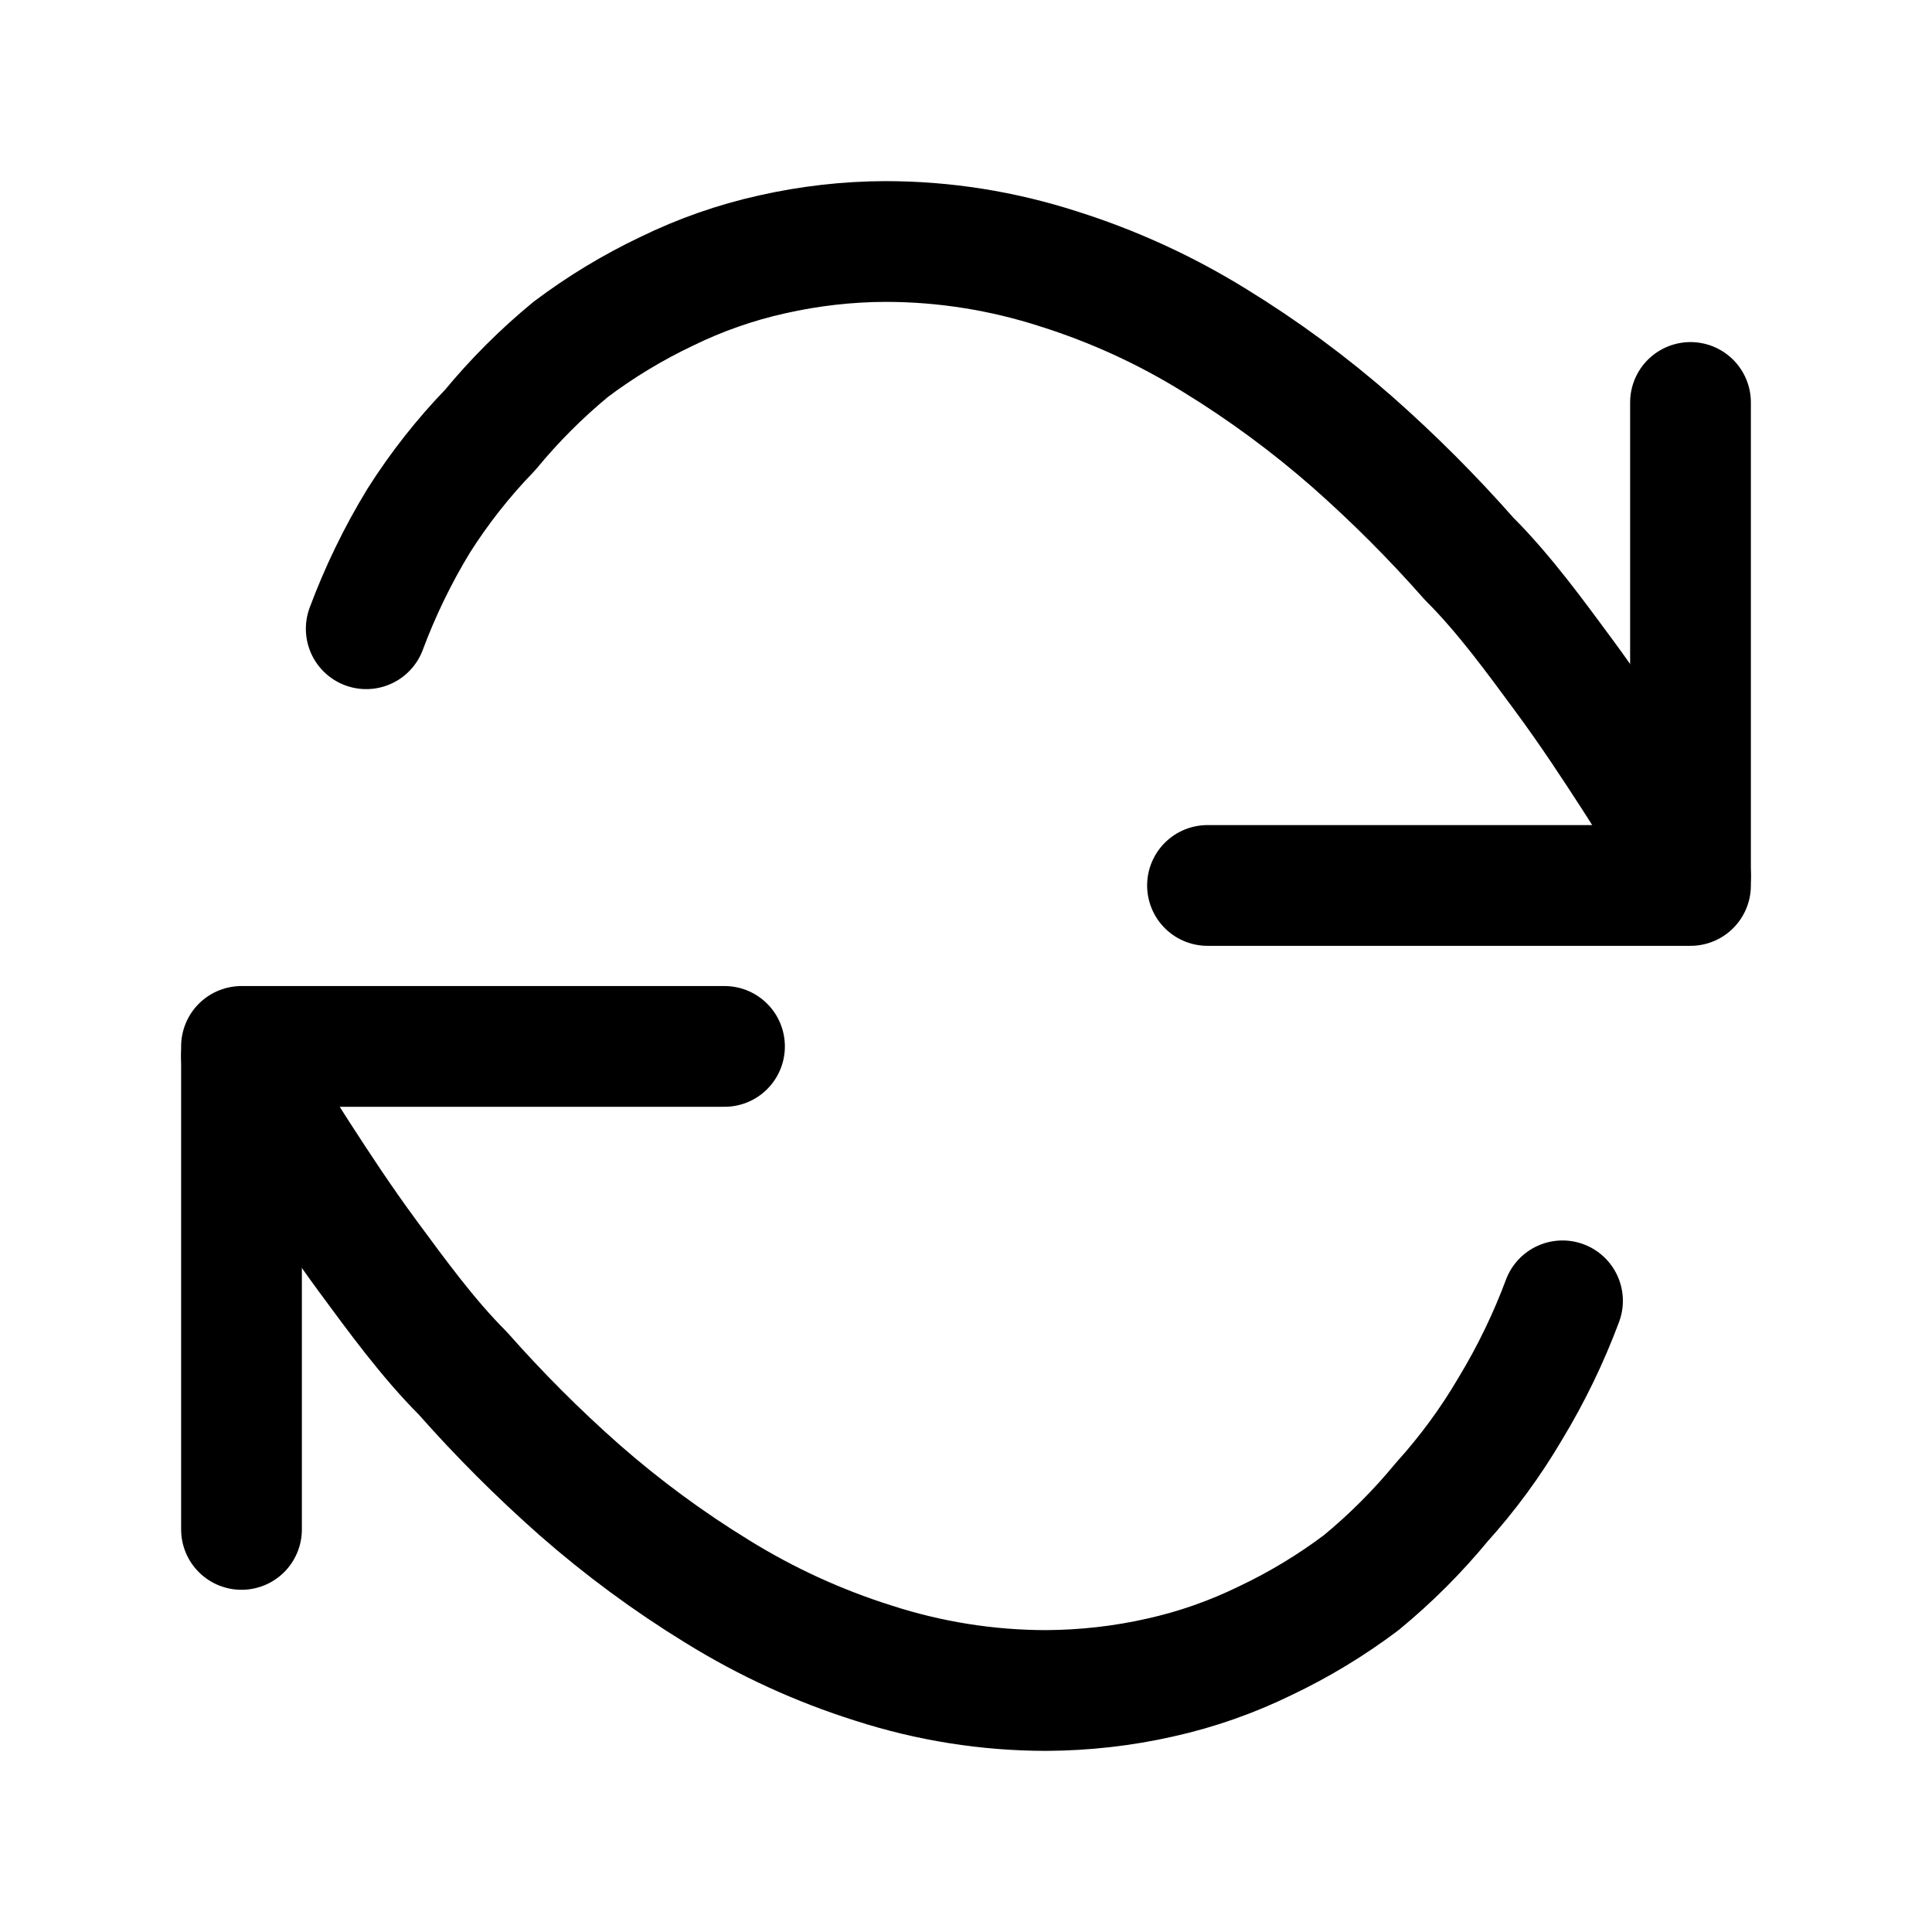
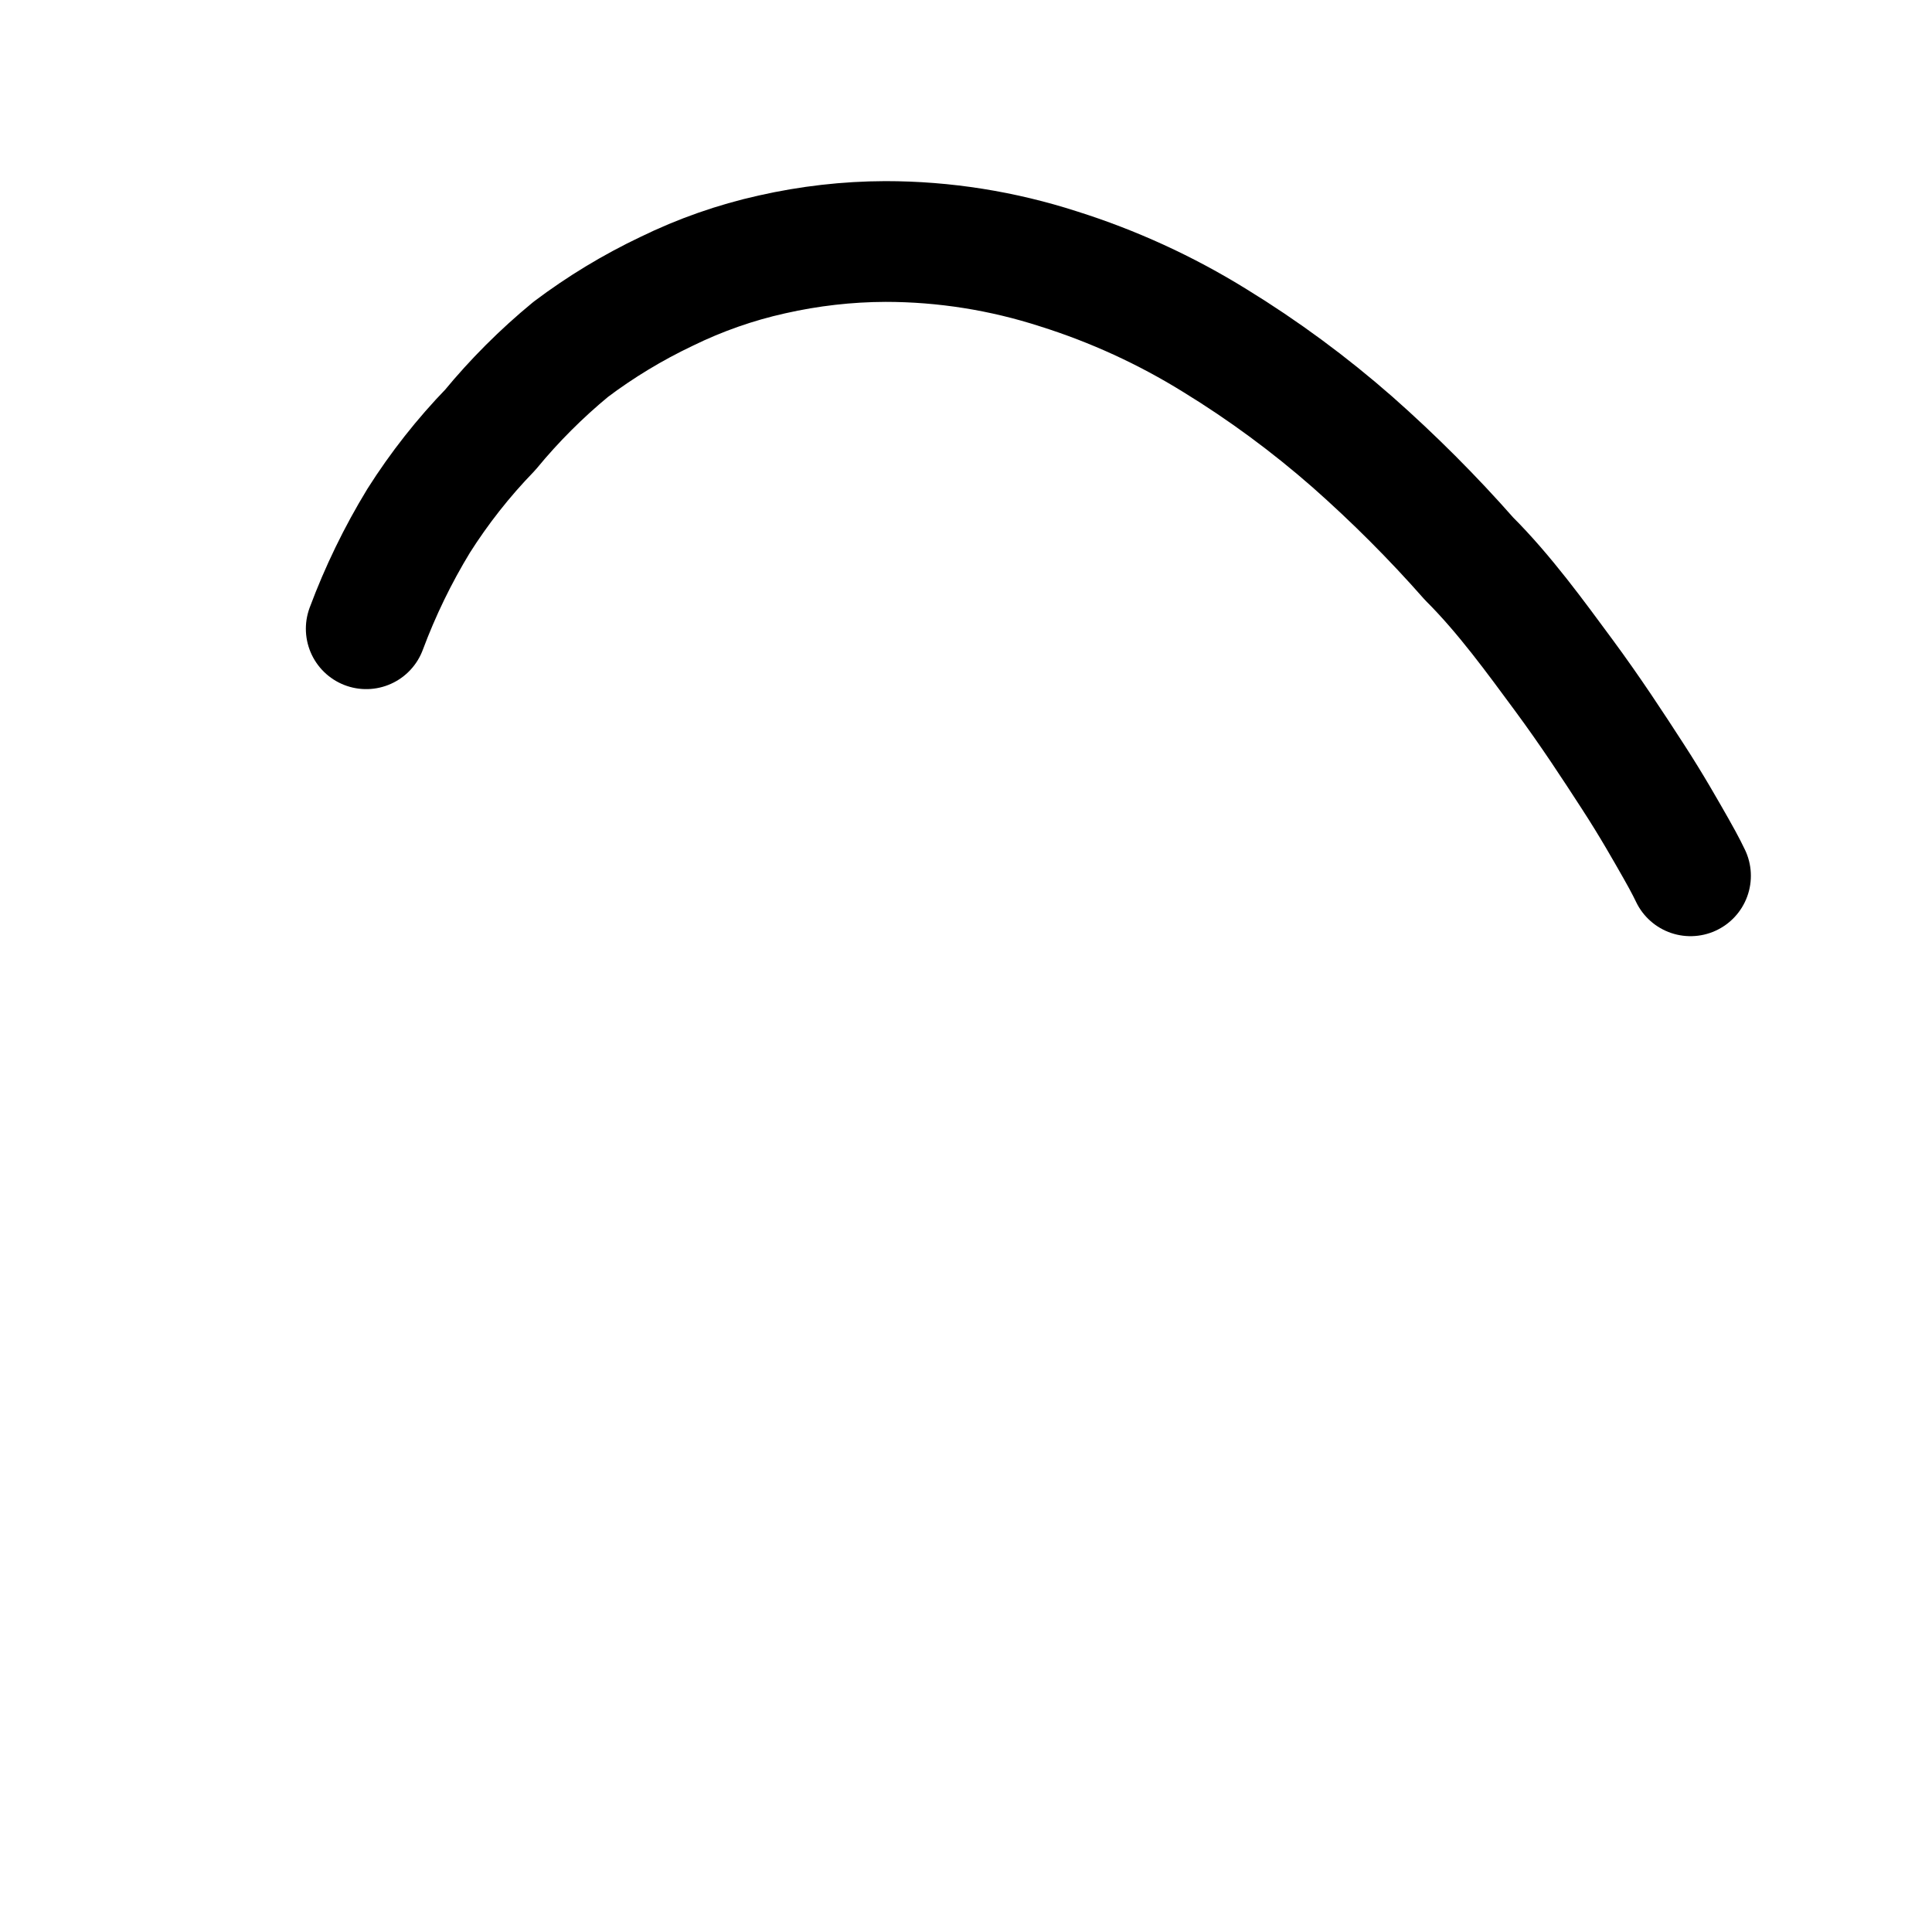
<svg xmlns="http://www.w3.org/2000/svg" width="16" height="16" viewBox="0 0 16 16" fill="none">
-   <path d="M10 7.333H14V3.333" stroke="black" stroke-linecap="round" stroke-linejoin="round" />
  <path d="M14 7.253C14 7.253 13.96 7.167 13.88 7.027C13.8 6.887 13.68 6.673 13.52 6.427C13.36 6.18 13.173 5.893 12.947 5.587C12.72 5.28 12.46 4.92 12.166 4.627C11.865 4.285 11.542 3.962 11.2 3.66C10.844 3.348 10.463 3.067 10.06 2.82C9.655 2.569 9.221 2.37 8.767 2.227C8.303 2.077 7.82 2 7.333 2C7.017 2.001 6.702 2.037 6.393 2.107C6.091 2.174 5.798 2.277 5.52 2.413C5.24 2.546 4.974 2.707 4.727 2.893C4.483 3.094 4.26 3.317 4.06 3.56C3.837 3.79 3.638 4.043 3.467 4.313C3.294 4.597 3.149 4.896 3.033 5.207" stroke="black" stroke-linecap="round" stroke-linejoin="round" />
-   <path d="M6 8.666H2V12.666" stroke="black" stroke-linecap="round" stroke-linejoin="round" />
-   <path d="M2 8.747C2 8.747 2.04 8.833 2.12 8.973C2.2 9.113 2.32 9.327 2.48 9.573C2.64 9.82 2.827 10.107 3.053 10.413C3.28 10.72 3.54 11.08 3.833 11.373C4.135 11.715 4.458 12.038 4.8 12.34C5.156 12.652 5.537 12.933 5.94 13.18C6.345 13.431 6.779 13.63 7.233 13.773C7.696 13.923 8.18 14 8.667 14C8.983 13.998 9.298 13.963 9.607 13.893C9.909 13.826 10.202 13.723 10.48 13.587C10.76 13.454 11.026 13.293 11.273 13.107C11.517 12.906 11.74 12.683 11.94 12.44C12.155 12.202 12.345 11.943 12.507 11.667C12.679 11.383 12.824 11.084 12.94 10.773" stroke="black" stroke-linecap="round" stroke-linejoin="round" />
</svg>